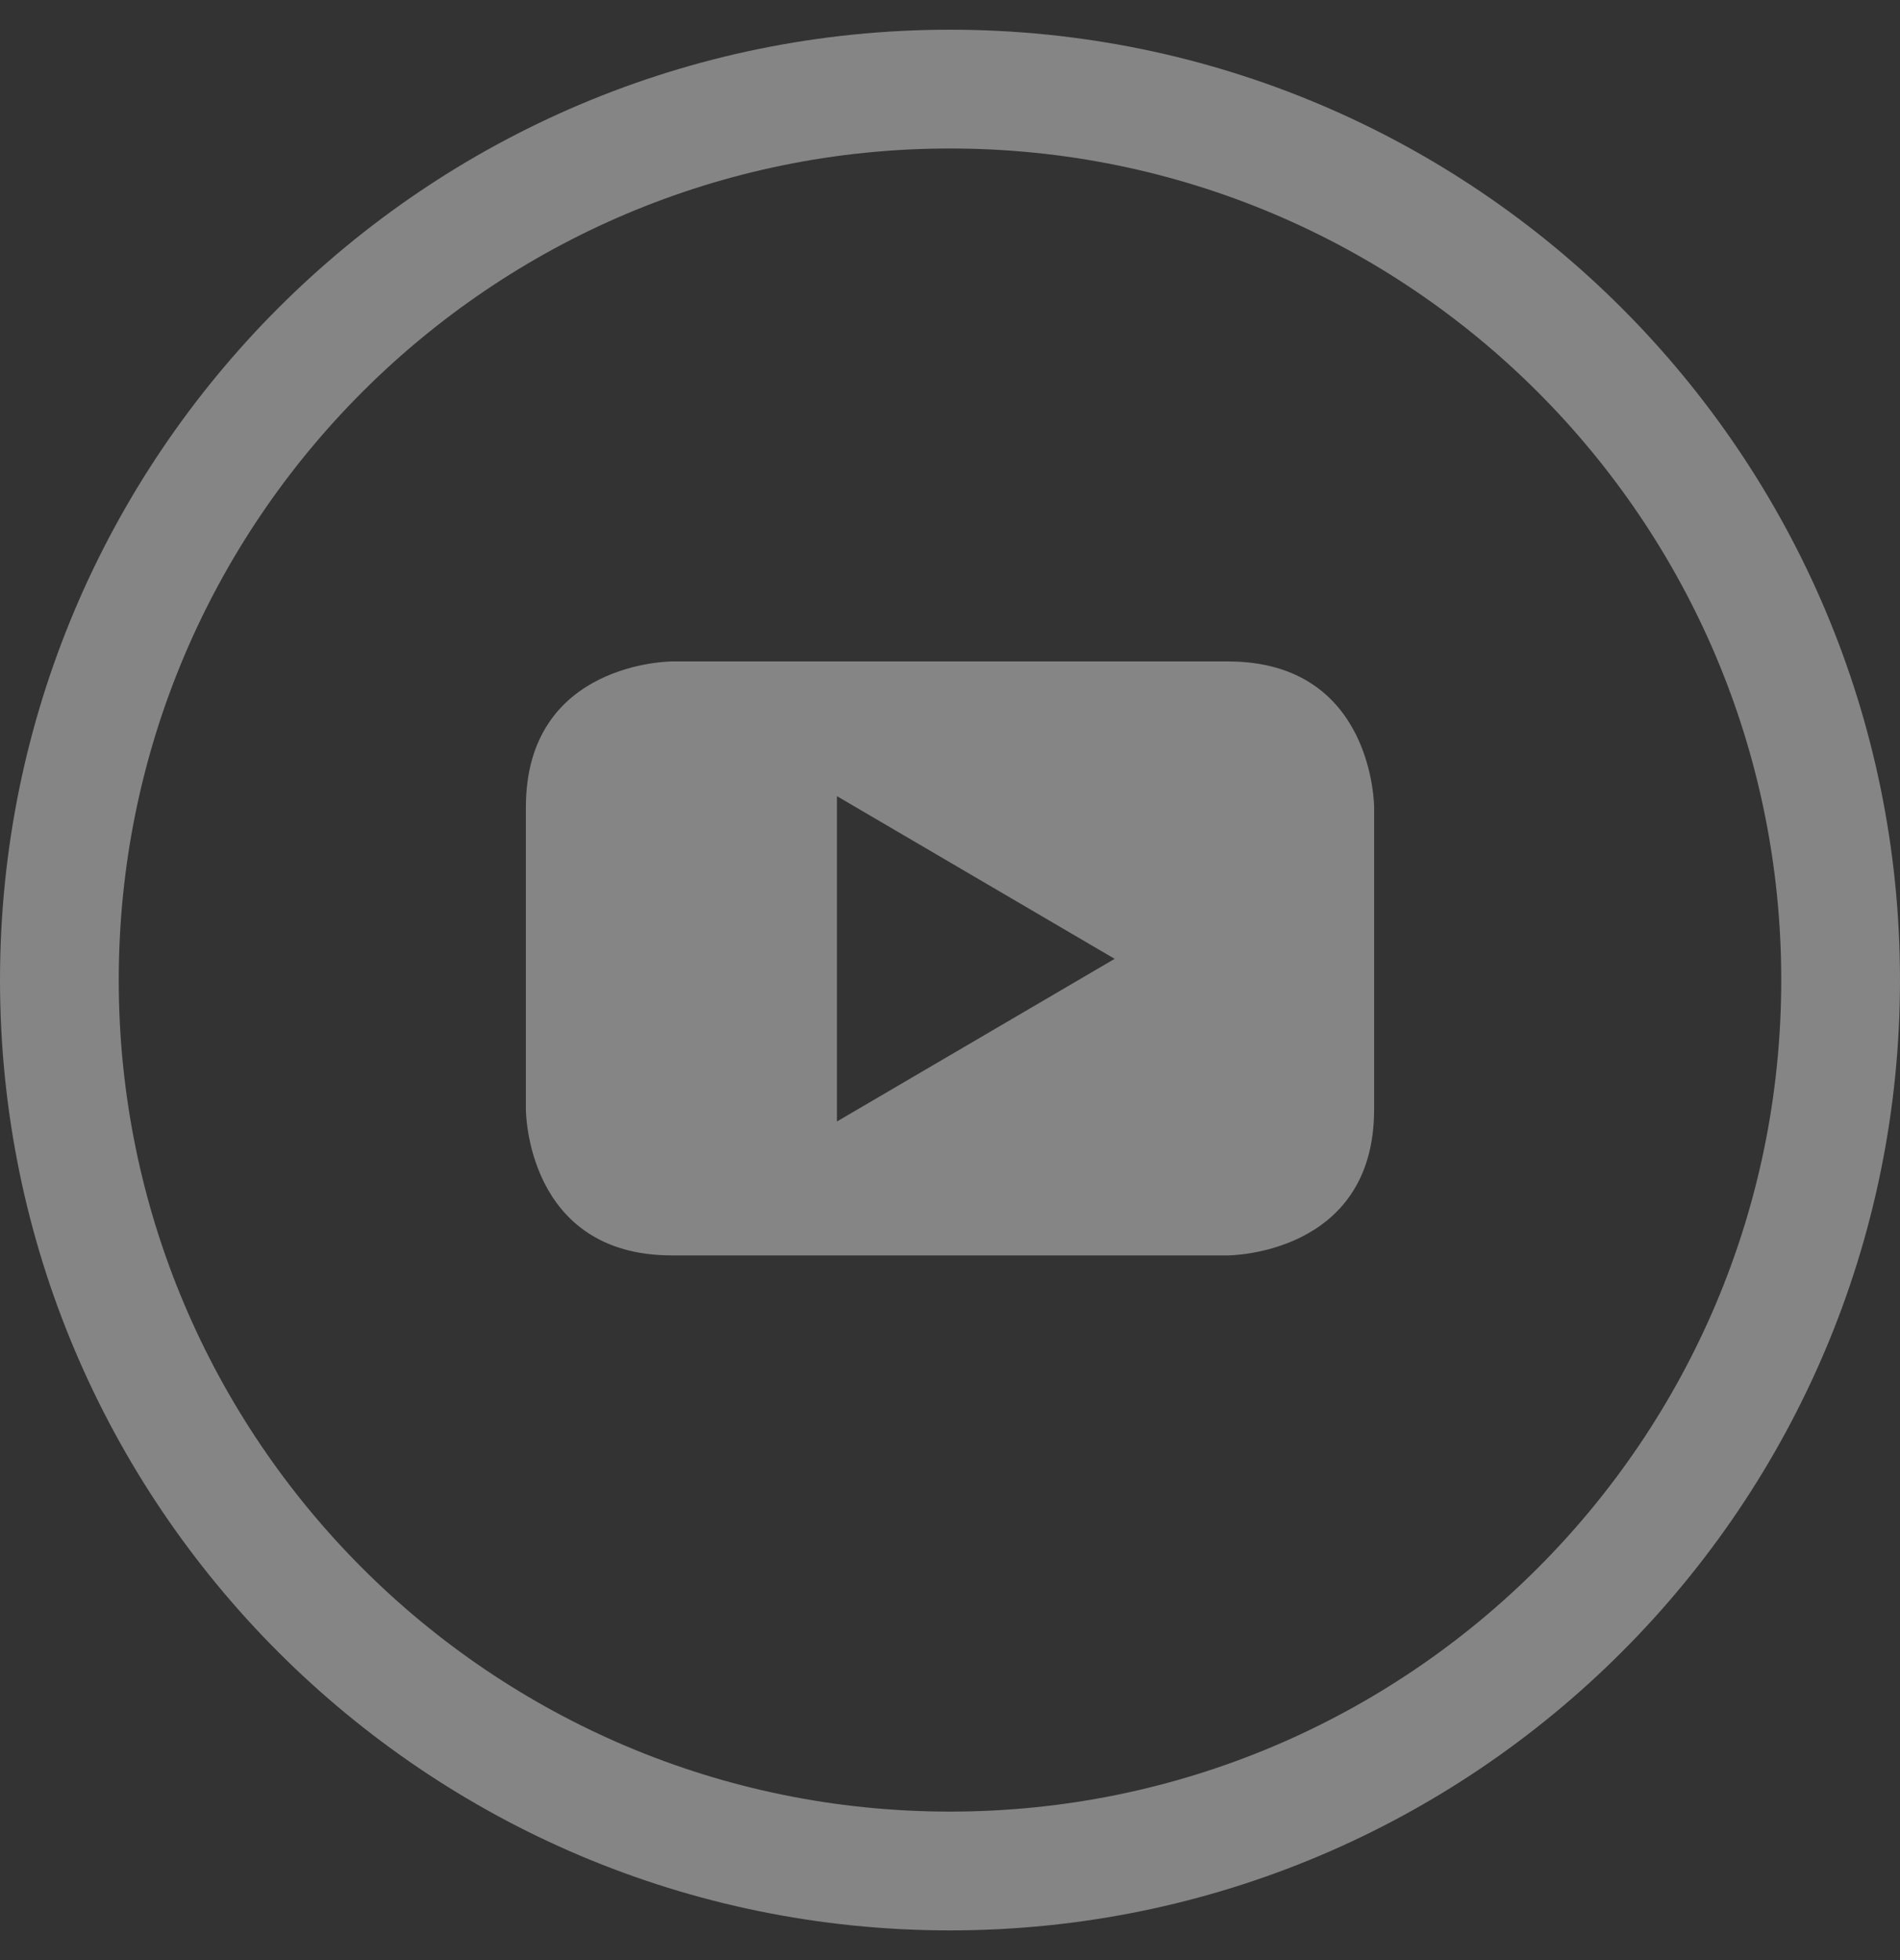
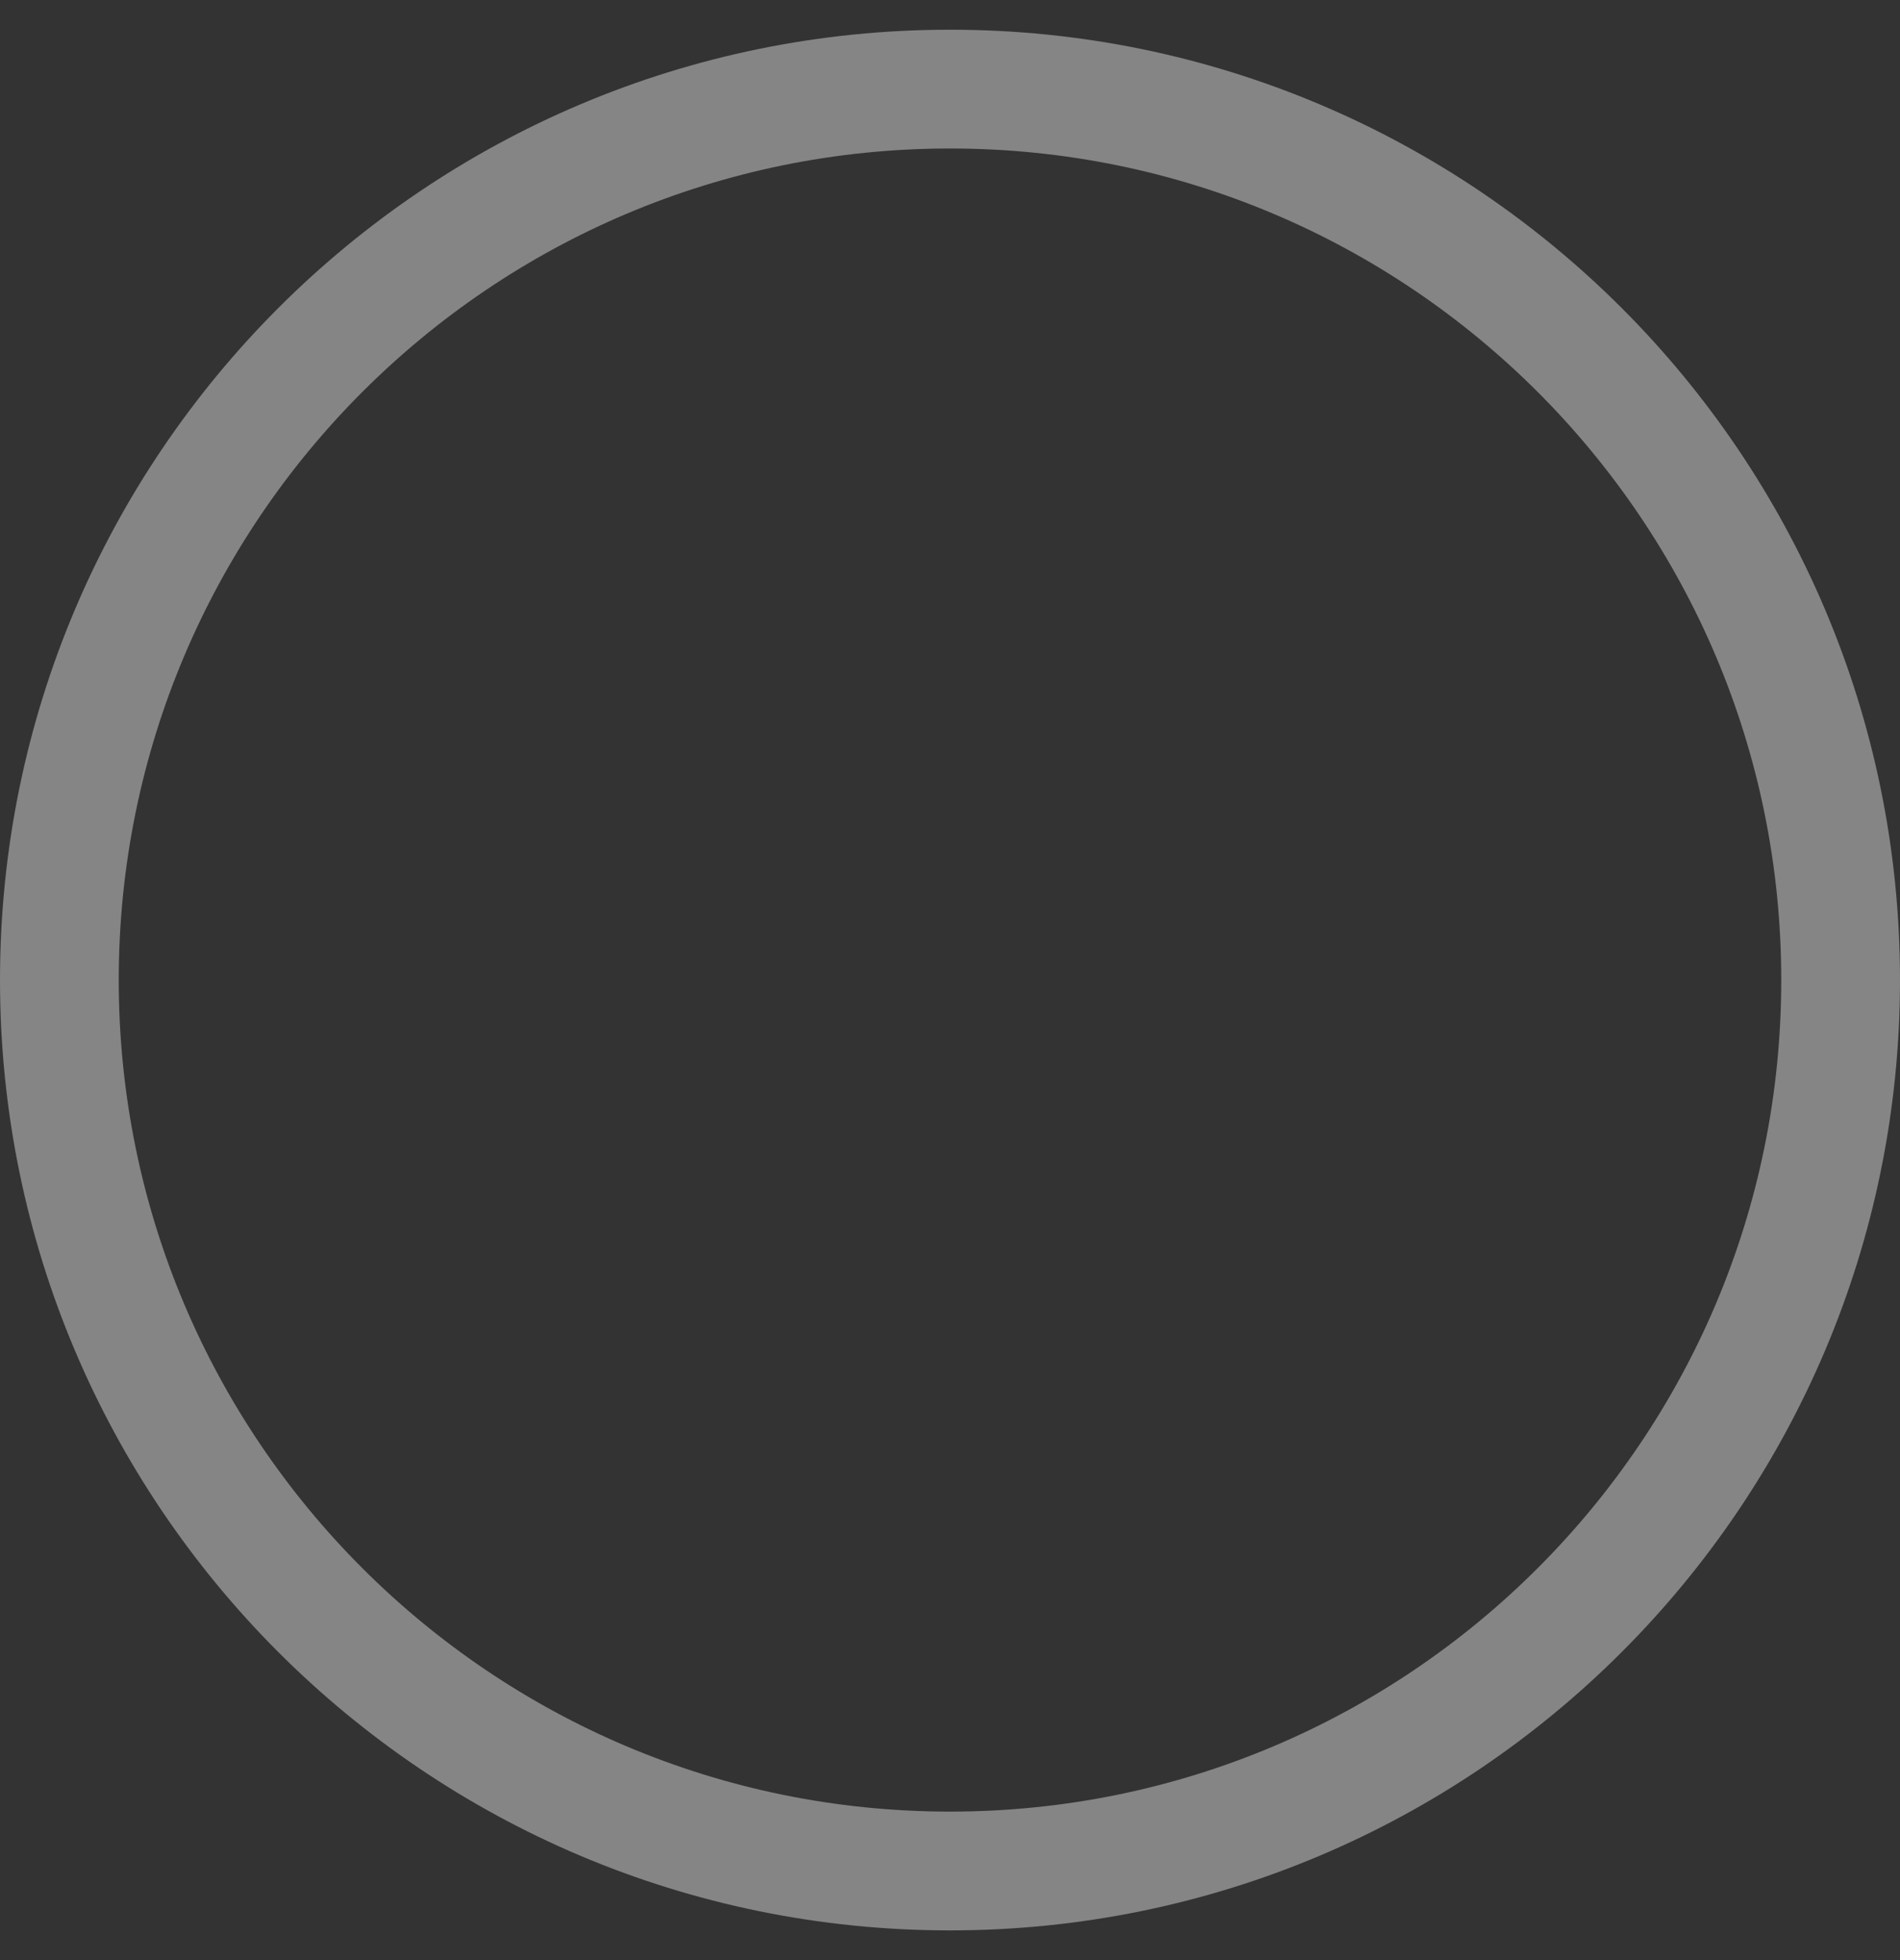
<svg xmlns="http://www.w3.org/2000/svg" width="32" height="33" viewBox="0 0 32 33" fill="none">
  <rect x="0" y="0" width="32" height="33" fill="#333333" stroke="none" />
  <path d="M16 31.5C24.284 31.5 31 24.784 31 16.5C31 8.216 24.284 1.5 16 1.5C7.716 1.5 1 8.216 1 16.5C1 24.784 7.716 31.5 16 31.5Z" stroke="white" stroke-opacity="0.4" stroke-width="2" />
-   <path fill-rule="evenodd" clip-rule="evenodd" d="M23.143 18.681V13.59C23.143 13.59 23.143 11.136 20.68 11.136H11.318C11.318 11.136 8.857 11.136 8.857 13.59V18.681C8.857 18.681 8.857 21.136 11.318 21.136H20.68C20.68 21.136 23.143 21.136 23.143 18.681ZM18.773 16.143L14.096 18.881V13.404L18.773 16.143" fill="white" fill-opacity="0.4" />
</svg>